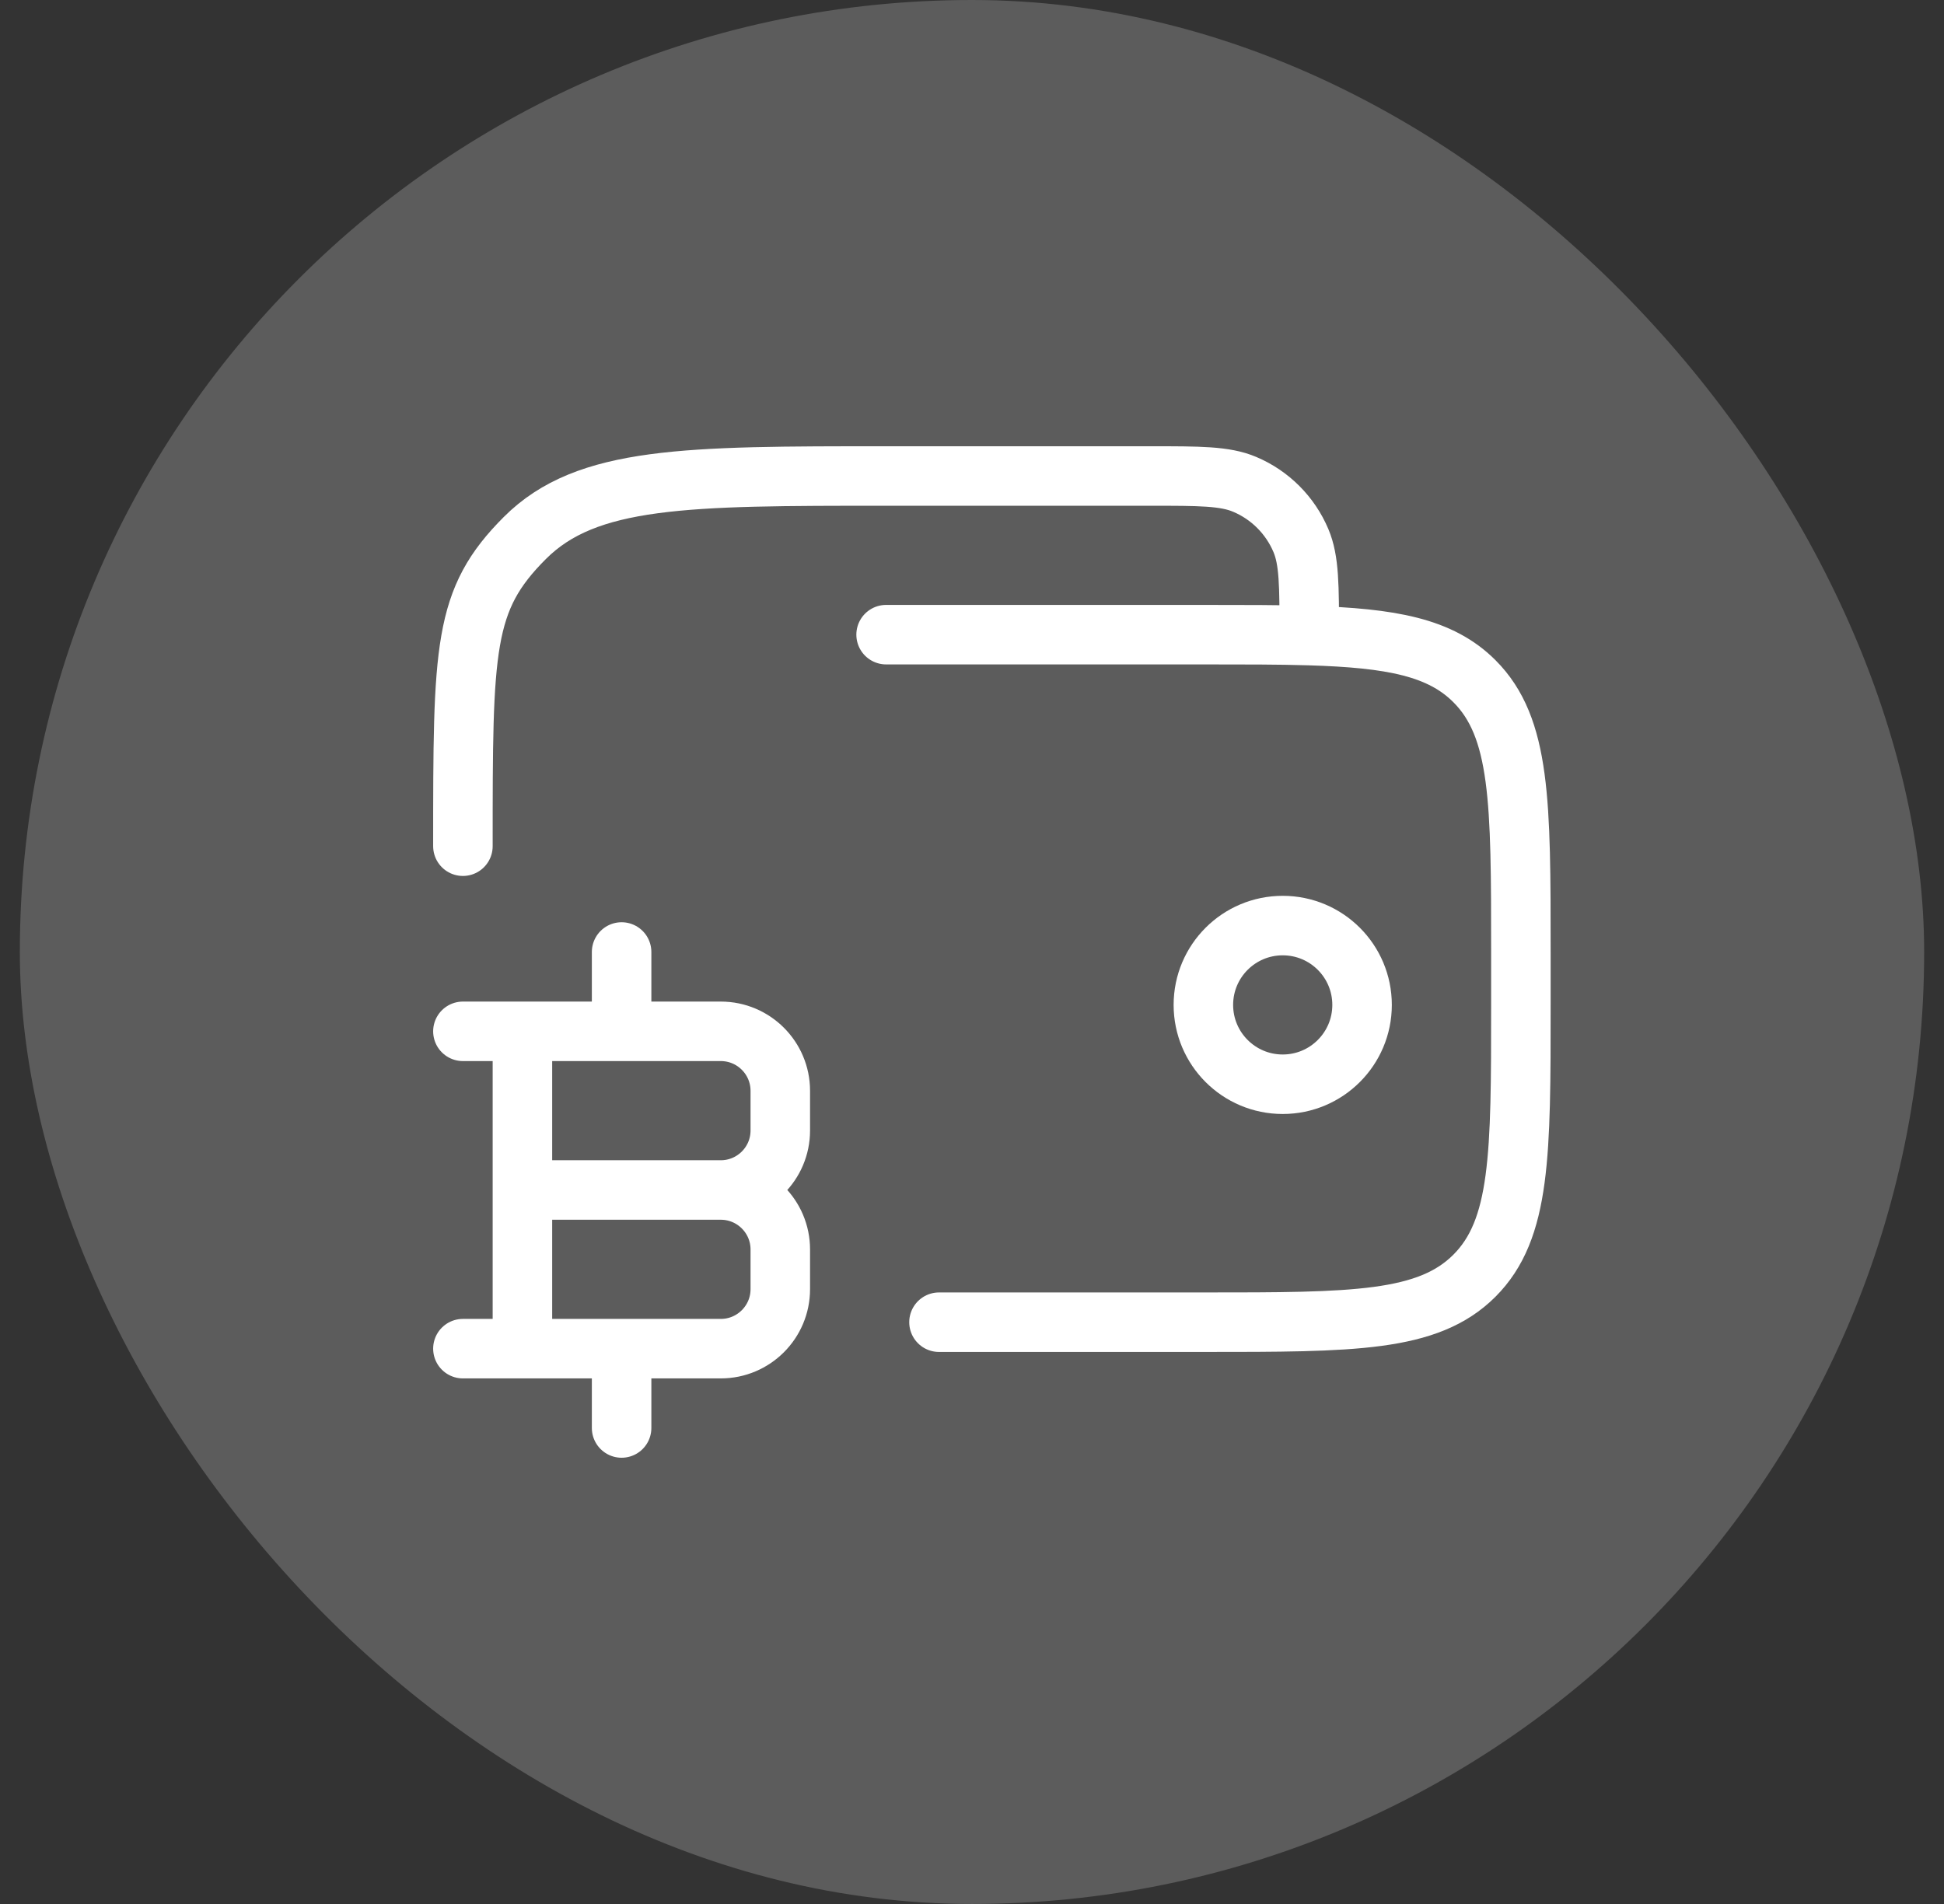
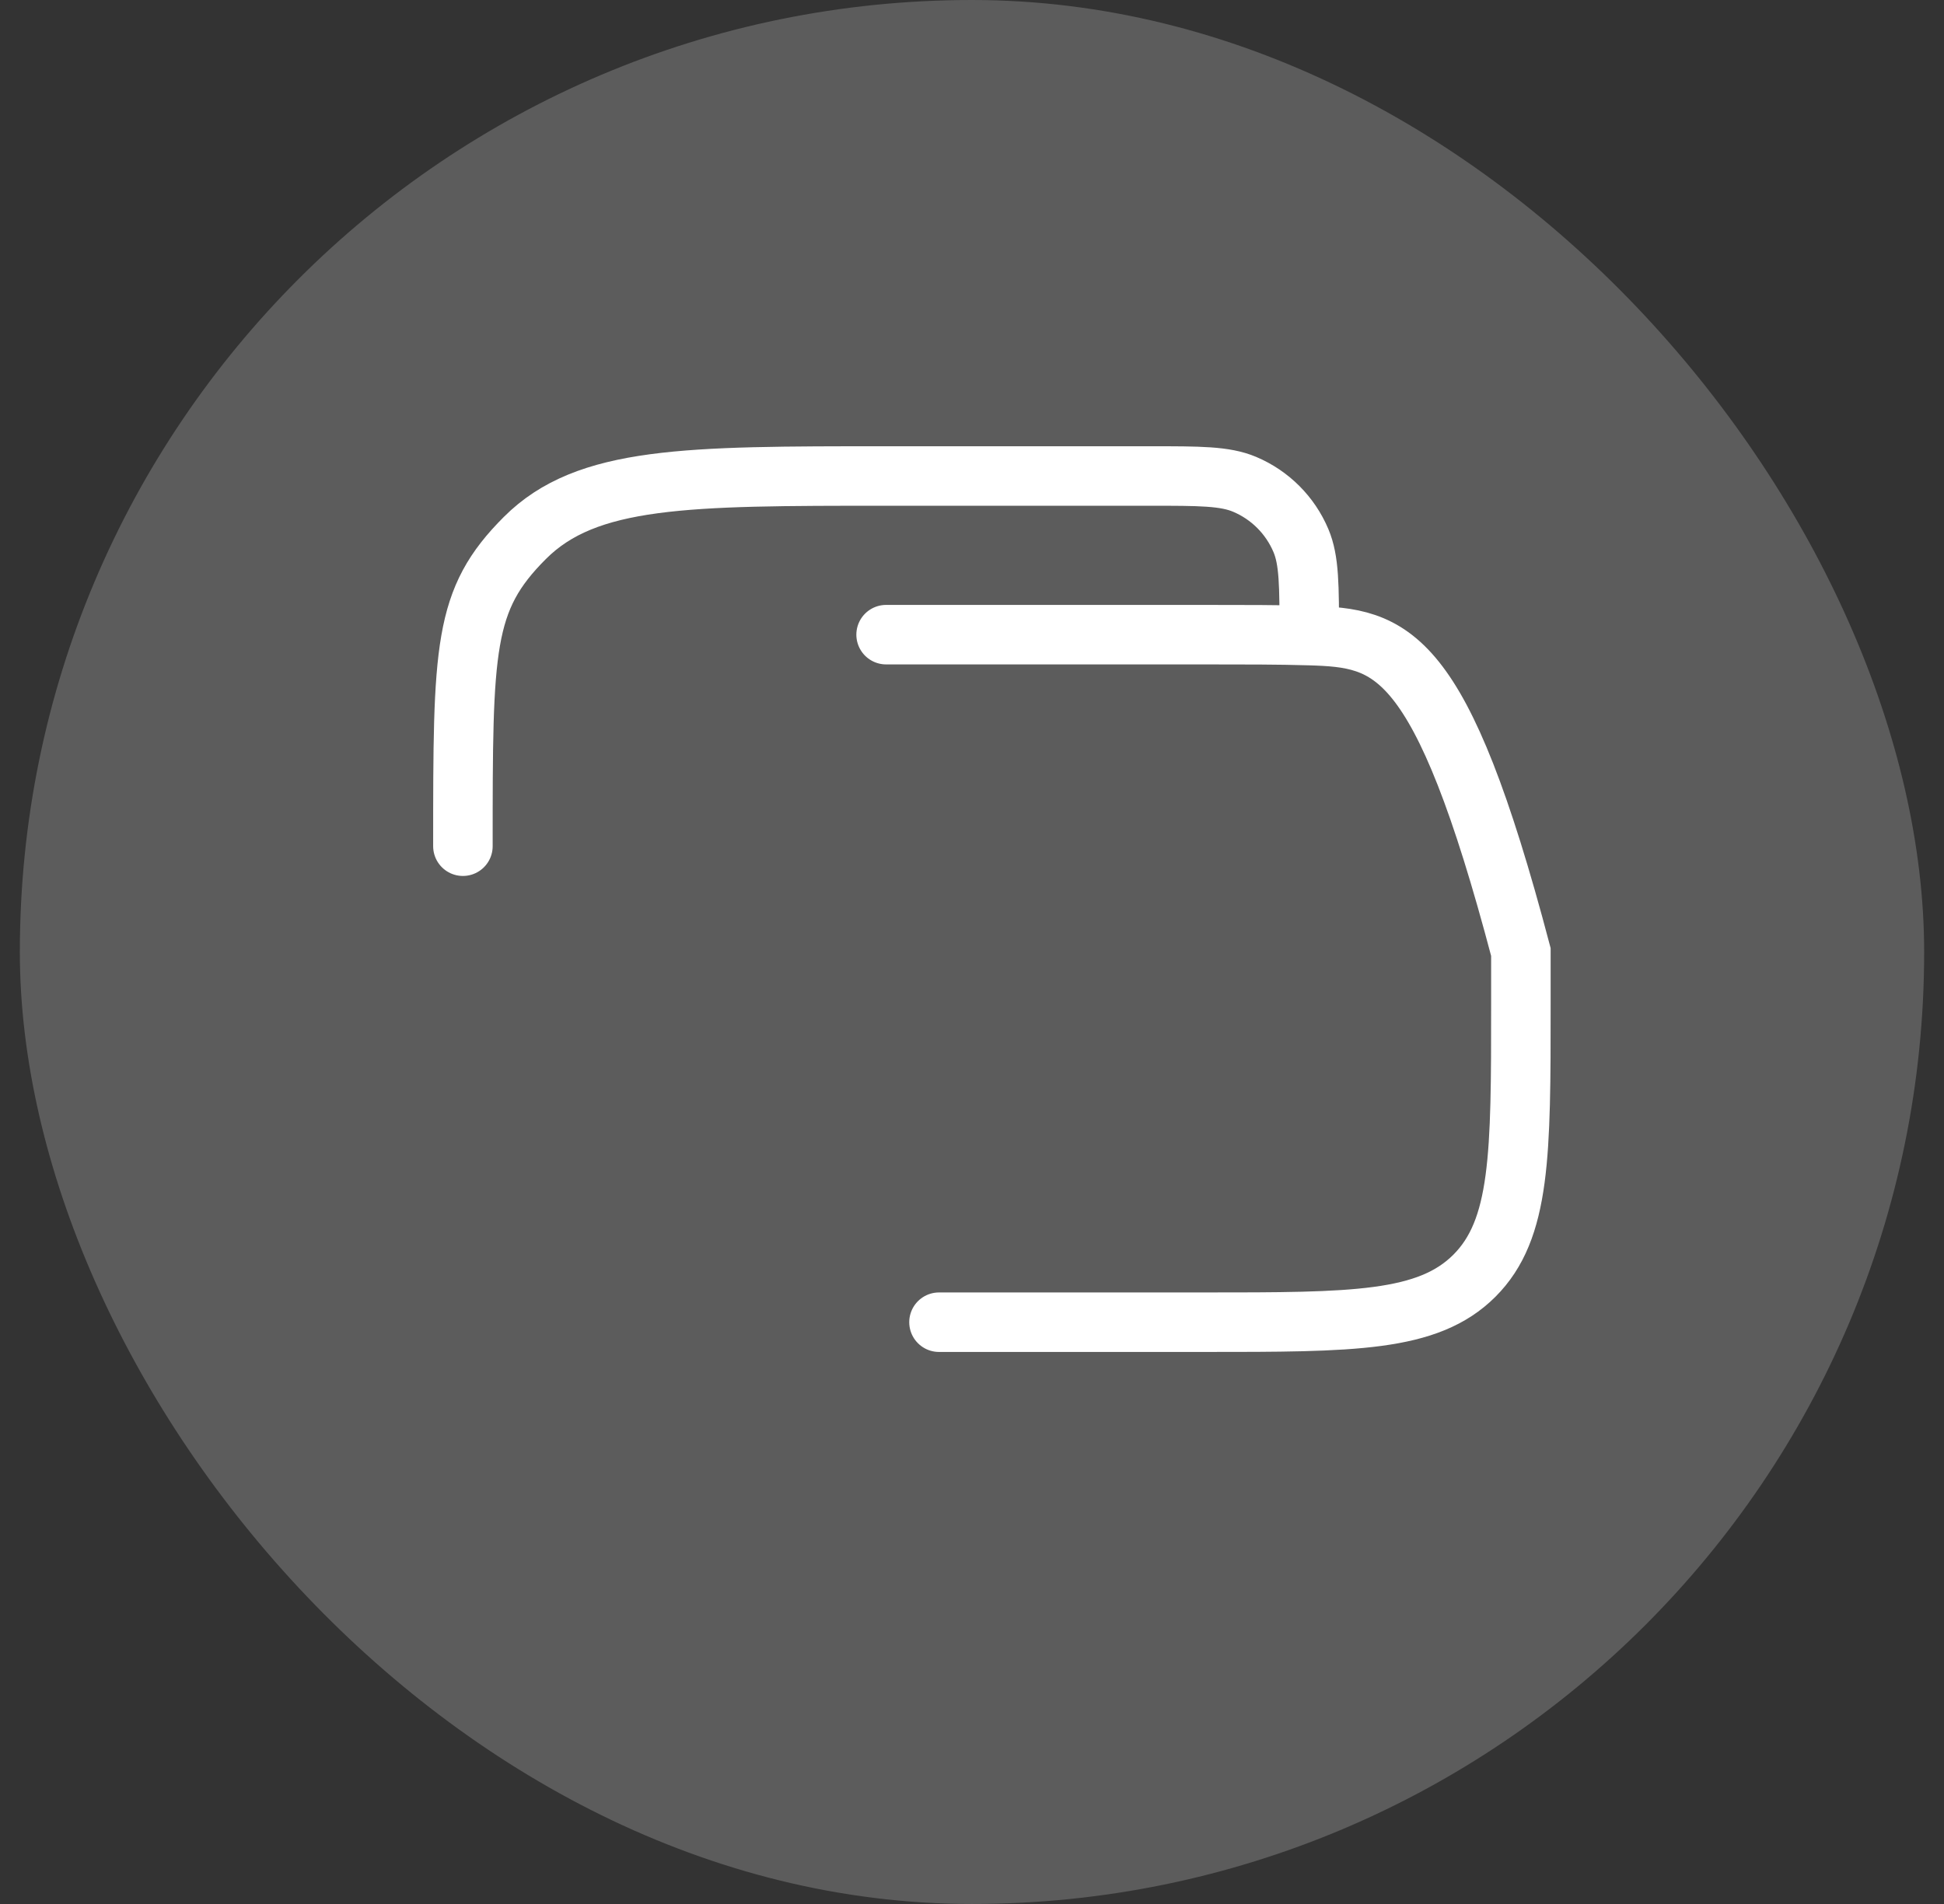
<svg xmlns="http://www.w3.org/2000/svg" width="49" height="48" viewBox="0 0 49 48" fill="none">
  <rect x="0" y="0" width="49" height="48" fill="#333333" stroke="none" />
  <rect x="0.5" width="48" height="48" rx="24" fill="white" fill-opacity="0.2" />
-   <path d="M30.332 25.334C30.332 26.438 31.227 27.334 32.332 27.334C33.437 27.334 34.332 26.438 34.332 25.334C34.332 24.229 33.437 23.334 32.332 23.334C31.227 23.334 30.332 24.229 30.332 25.334Z" stroke="white" stroke-width="1.5" />
-   <path d="M23.668 33.333H30.335C34.106 33.333 35.991 33.333 37.163 32.162C38.335 30.99 38.335 29.105 38.335 25.333V24C38.335 20.229 38.335 18.343 37.163 17.172C36.308 16.317 35.072 16.085 33.001 16.023M33.001 16.023C32.235 16 31.353 16 30.335 16H22.335M33.001 16.023C33.001 14.759 33.001 14.127 32.791 13.629C32.521 12.989 32.012 12.48 31.372 12.21C30.875 12 30.242 12 28.978 12H22.335C17.306 12 14.792 12 13.23 13.562C11.668 15.124 11.668 16.305 11.668 21.333" stroke="white" stroke-width="1.5" stroke-linecap="round" />
-   <path d="M13.168 34V26M15.668 26V24M15.668 36V34M13.168 30H18.168M18.168 30C18.996 30 19.668 30.672 19.668 31.5V32.5C19.668 33.328 18.996 34 18.168 34H11.668M18.168 30C18.996 30 19.668 29.328 19.668 28.5V27.5C19.668 26.672 18.996 26 18.168 26H11.668" stroke="white" stroke-width="1.5" stroke-linecap="round" stroke-linejoin="round" />
+   <path d="M23.668 33.333H30.335C34.106 33.333 35.991 33.333 37.163 32.162C38.335 30.99 38.335 29.105 38.335 25.333V24C36.308 16.317 35.072 16.085 33.001 16.023M33.001 16.023C32.235 16 31.353 16 30.335 16H22.335M33.001 16.023C33.001 14.759 33.001 14.127 32.791 13.629C32.521 12.989 32.012 12.48 31.372 12.21C30.875 12 30.242 12 28.978 12H22.335C17.306 12 14.792 12 13.23 13.562C11.668 15.124 11.668 16.305 11.668 21.333" stroke="white" stroke-width="1.5" stroke-linecap="round" />
</svg>